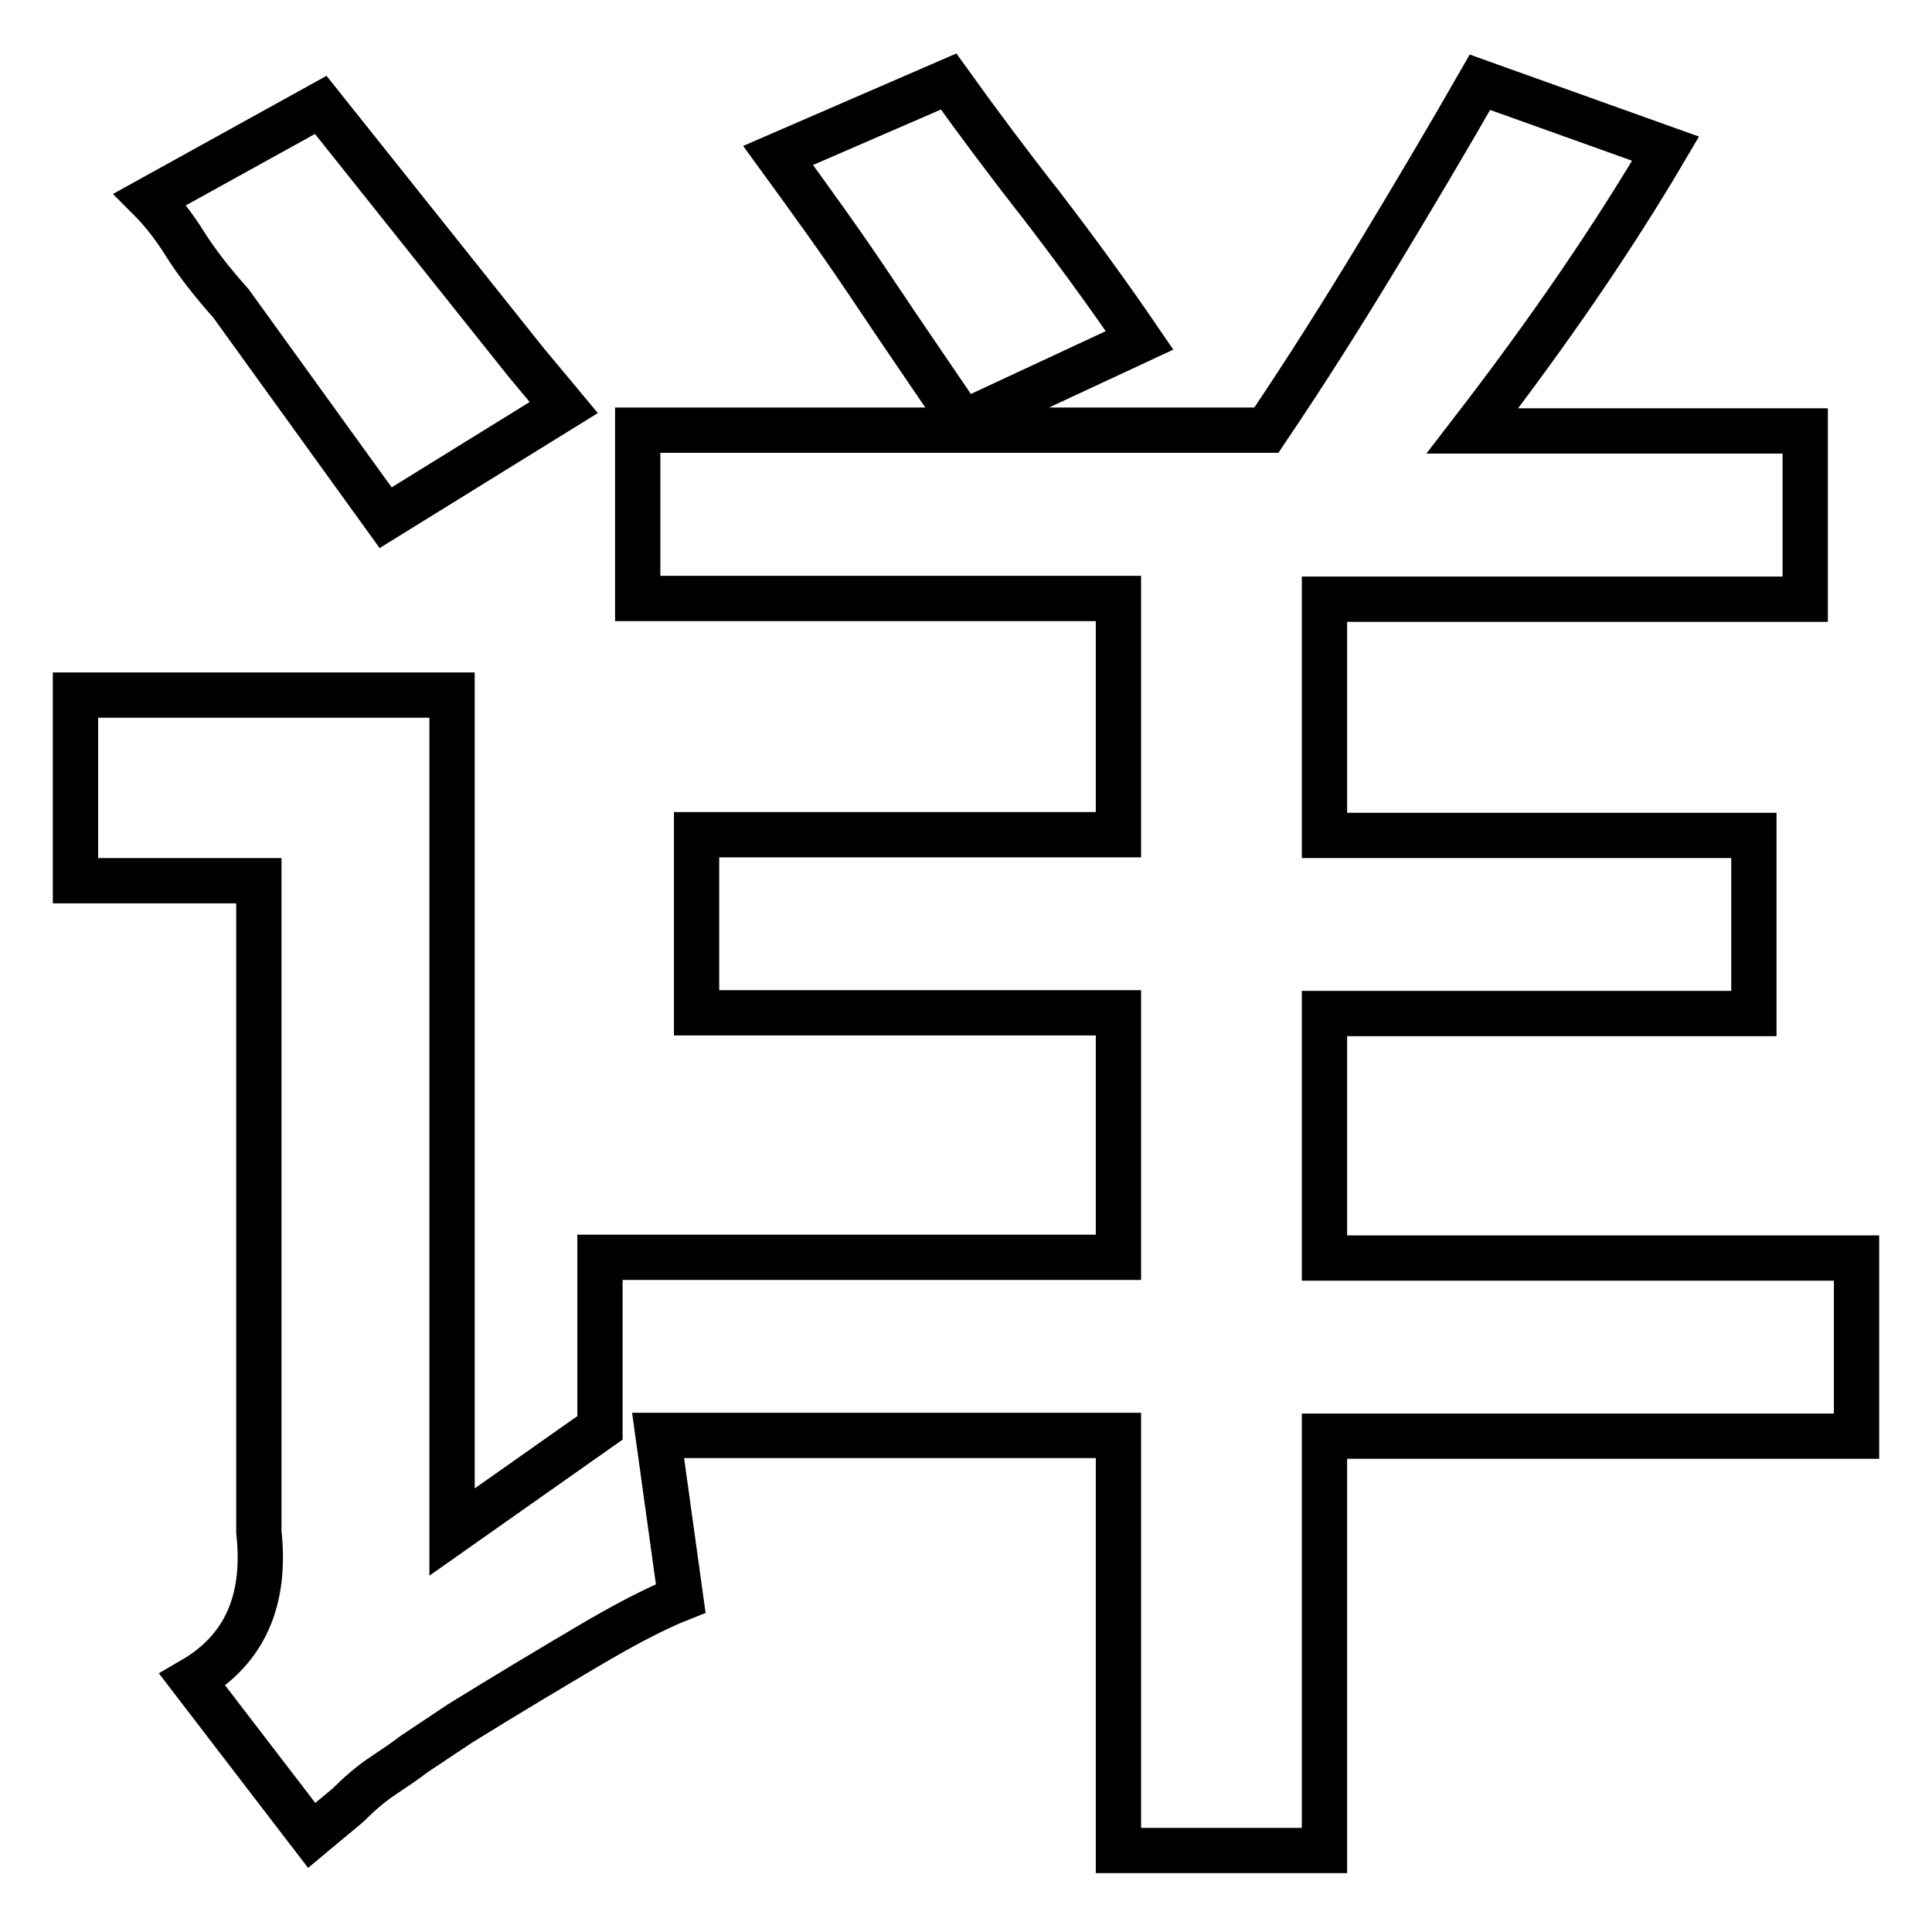
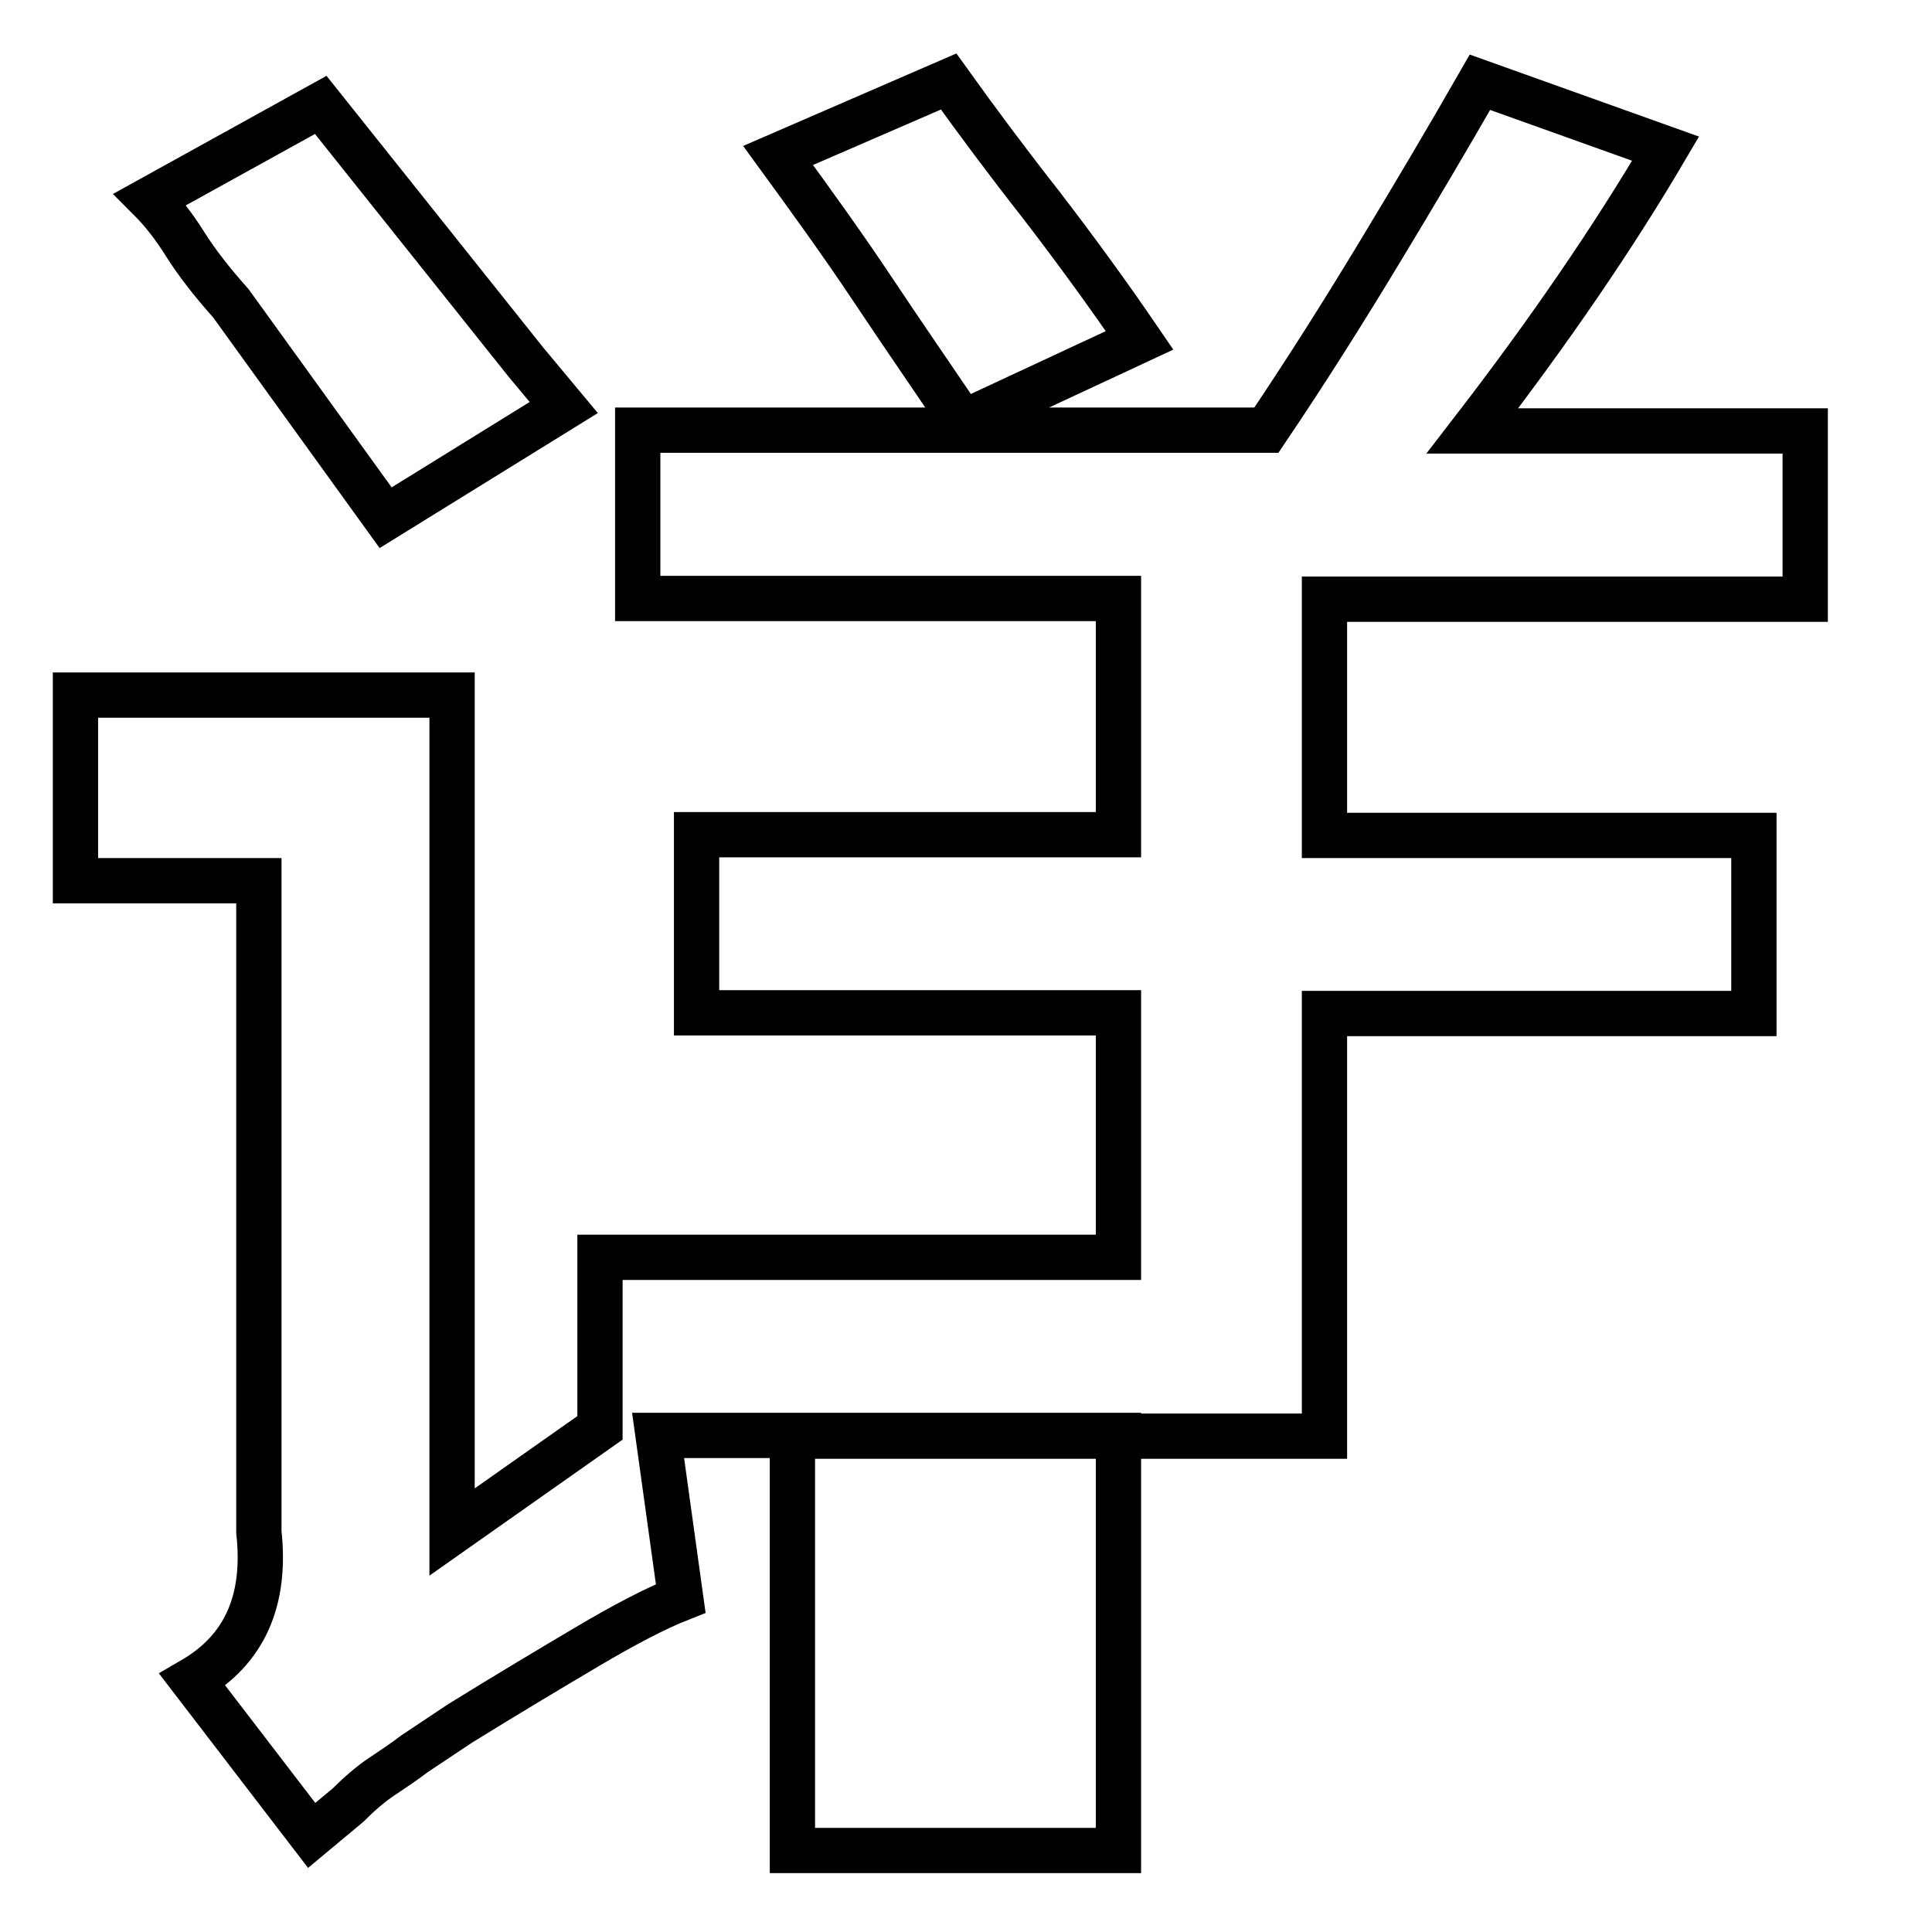
<svg xmlns="http://www.w3.org/2000/svg" version="1.1" x="0px" y="0px" viewBox="0 0 256 256" enable-background="new 0 0 256 256" xml:space="preserve">
  <g>
-     <path stroke-width="6" fill-opacity="0" stroke="#000000" d="M148.2,245.1v-54.9H87.2l3,21.6c-3.3,1.3-7.5,3.5-12.4,6.4c-4.9,2.9-10.6,6.3-16.9,10.2l-6,4 c-1.3,1-2.8,2-4.3,3c-1.5,1-3,2.3-4.5,3.8l-4.8,4l-15.8-20.6c6.9-4,9.8-10.5,8.8-19.6v-86.3H10V92.1h49.9V203l19.6-13.8v-22.6h68.7 v-32.4H92.3v-23.6h55.9V79.3H84.5V57h83.3c5.4-8,10.3-15.8,14.9-23.4c4.6-7.6,9.1-15.2,13.4-22.7l24.6,8.8 c-7,11.9-15.5,24.3-25.6,37.4h44.1v22.3h-63.7v31.3h56.9v23.6h-56.9v32.4H246v23.6h-70.5v54.9H148.2L148.2,245.1z M51.1,68.6 L30.6,40.2c-2.5-2.8-4.6-5.5-6.1-7.9s-3.1-4.4-4.6-5.9l22.6-12.5L69.7,48l5,6L51.1,68.6z M127.6,56c-4-5.9-8-11.7-12-17.7 s-8.2-11.8-12.5-17.7l22.6-9.8c3.8,5.3,7.9,10.8,12.3,16.4c4.3,5.6,8.7,11.6,13,17.9L127.6,56z" />
+     <path stroke-width="6" fill-opacity="0" stroke="#000000" d="M148.2,245.1v-54.9H87.2l3,21.6c-3.3,1.3-7.5,3.5-12.4,6.4c-4.9,2.9-10.6,6.3-16.9,10.2l-6,4 c-1.3,1-2.8,2-4.3,3c-1.5,1-3,2.3-4.5,3.8l-4.8,4l-15.8-20.6c6.9-4,9.8-10.5,8.8-19.6v-86.3H10V92.1h49.9V203l19.6-13.8v-22.6h68.7 v-32.4H92.3v-23.6h55.9V79.3H84.5V57h83.3c5.4-8,10.3-15.8,14.9-23.4c4.6-7.6,9.1-15.2,13.4-22.7l24.6,8.8 c-7,11.9-15.5,24.3-25.6,37.4h44.1v22.3h-63.7v31.3h56.9v23.6h-56.9v32.4v23.6h-70.5v54.9H148.2L148.2,245.1z M51.1,68.6 L30.6,40.2c-2.5-2.8-4.6-5.5-6.1-7.9s-3.1-4.4-4.6-5.9l22.6-12.5L69.7,48l5,6L51.1,68.6z M127.6,56c-4-5.9-8-11.7-12-17.7 s-8.2-11.8-12.5-17.7l22.6-9.8c3.8,5.3,7.9,10.8,12.3,16.4c4.3,5.6,8.7,11.6,13,17.9L127.6,56z" />
  </g>
</svg>